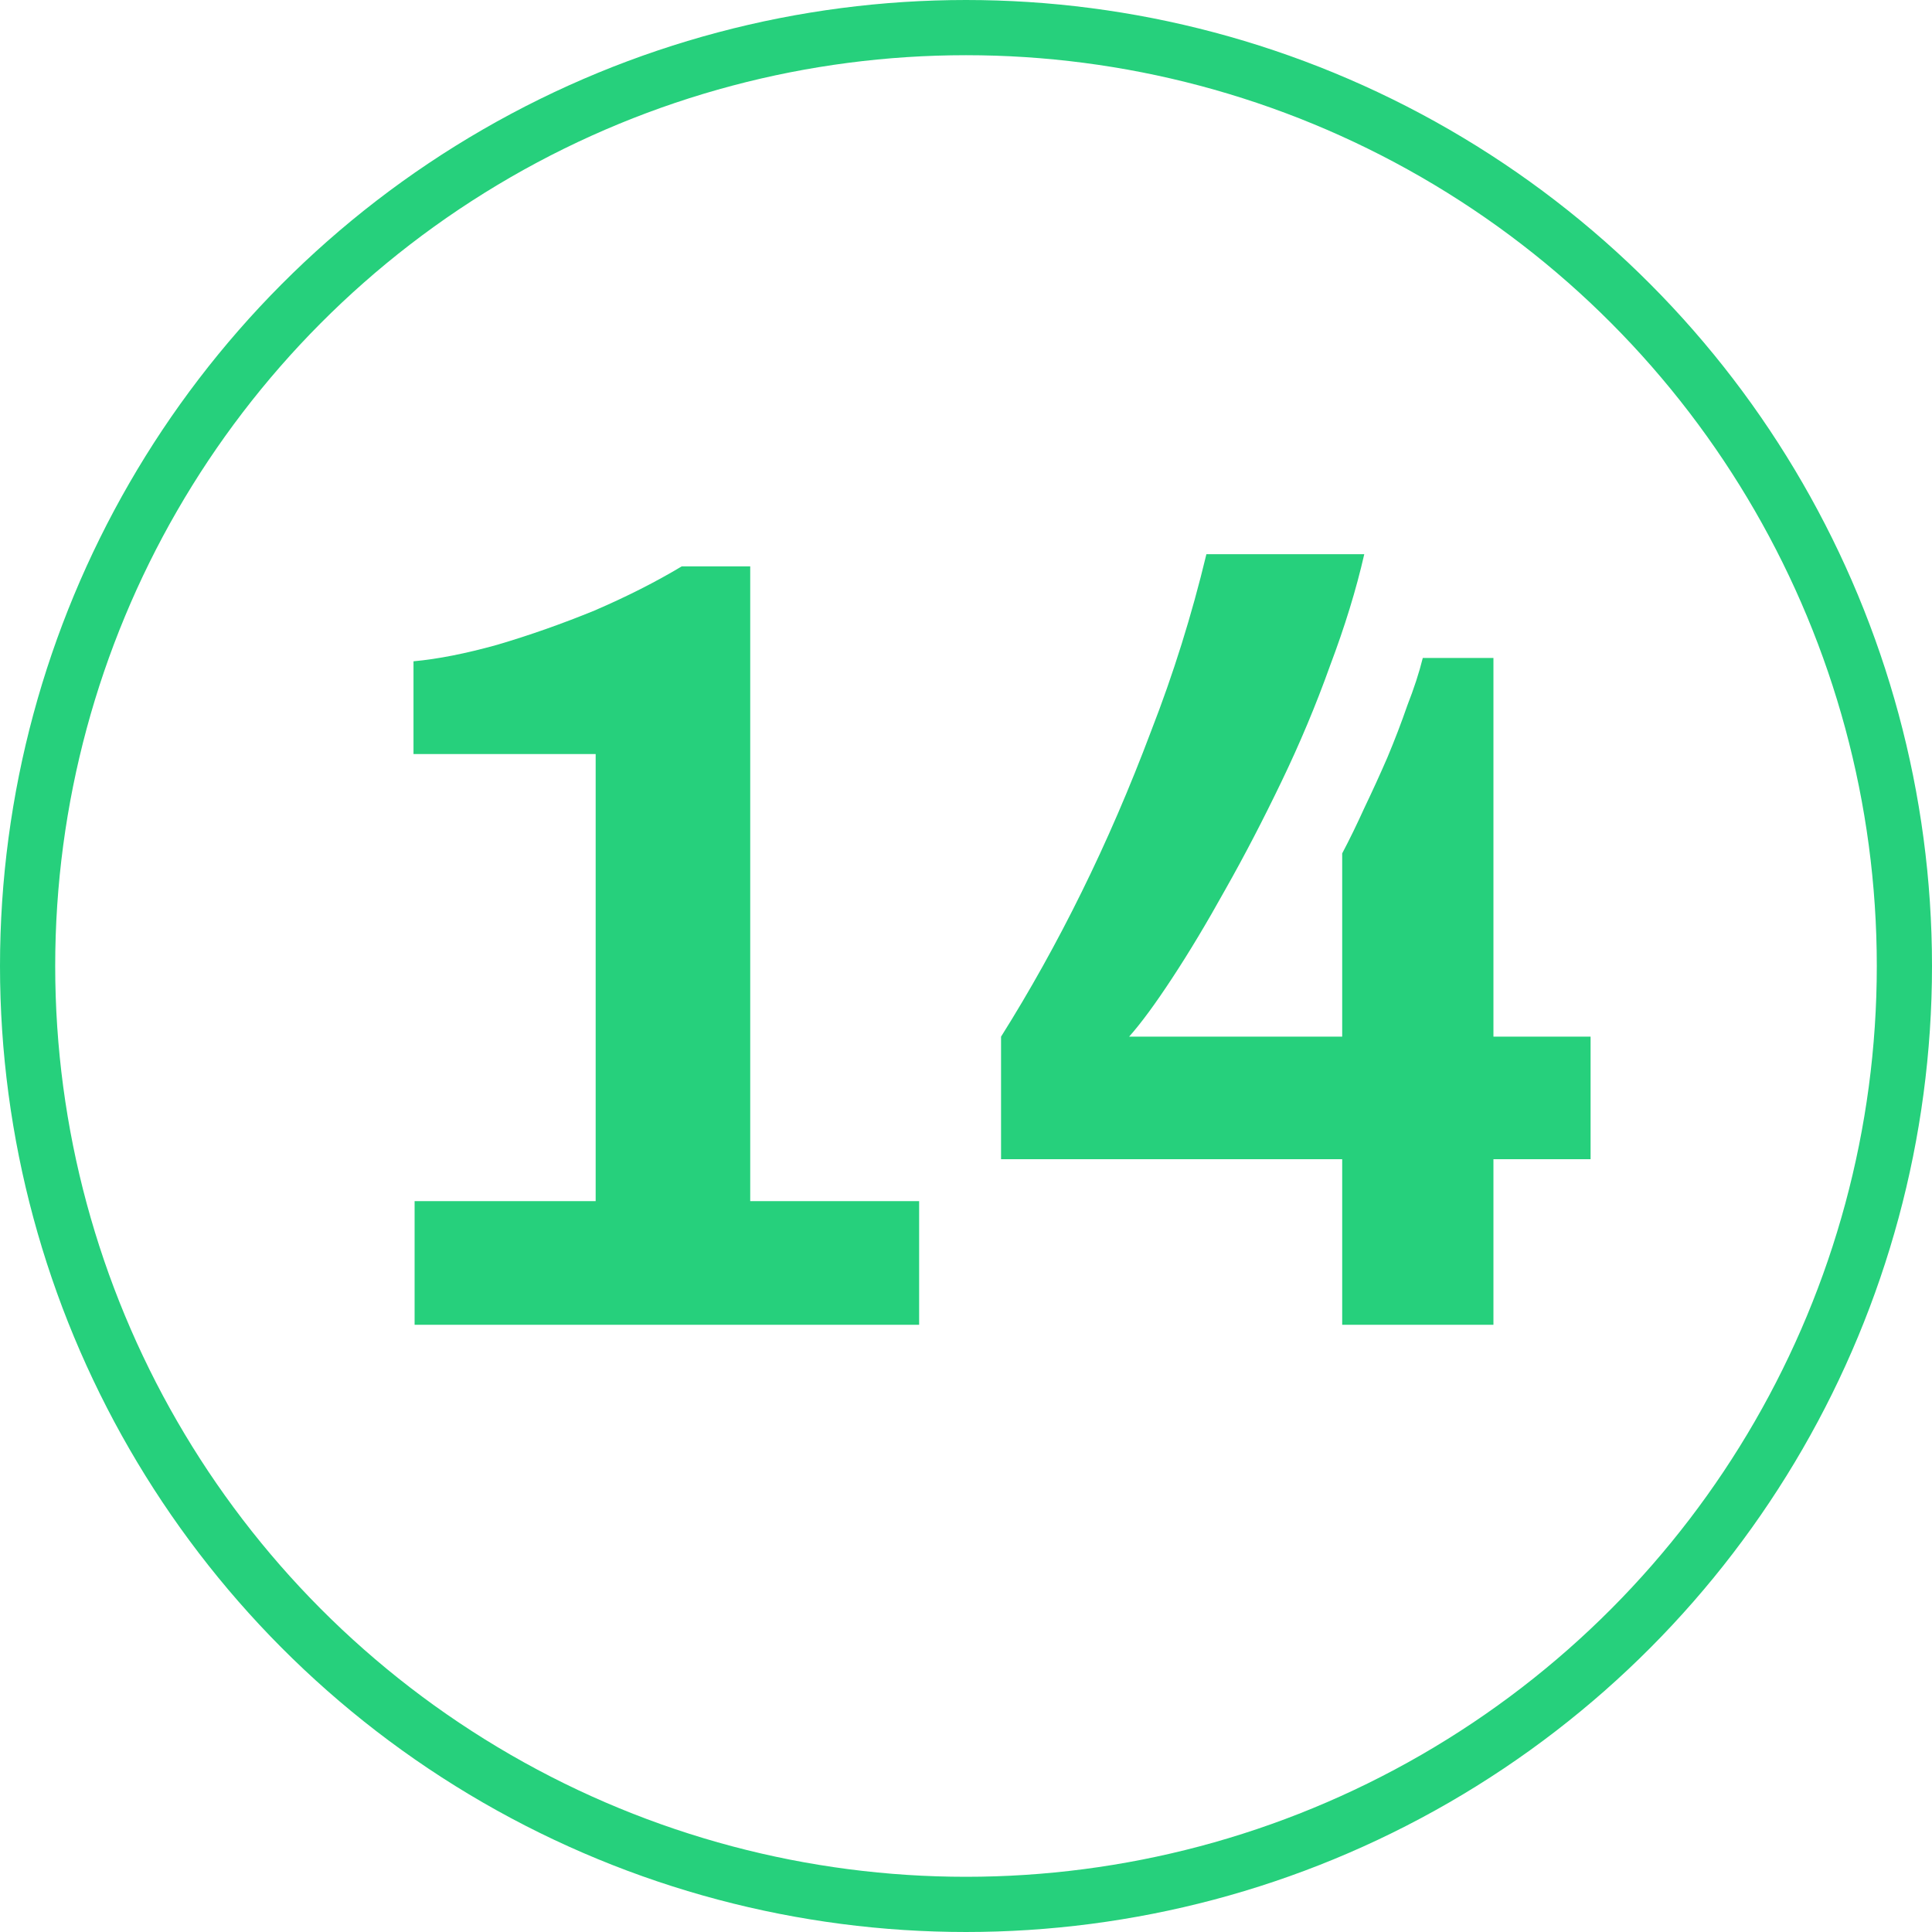
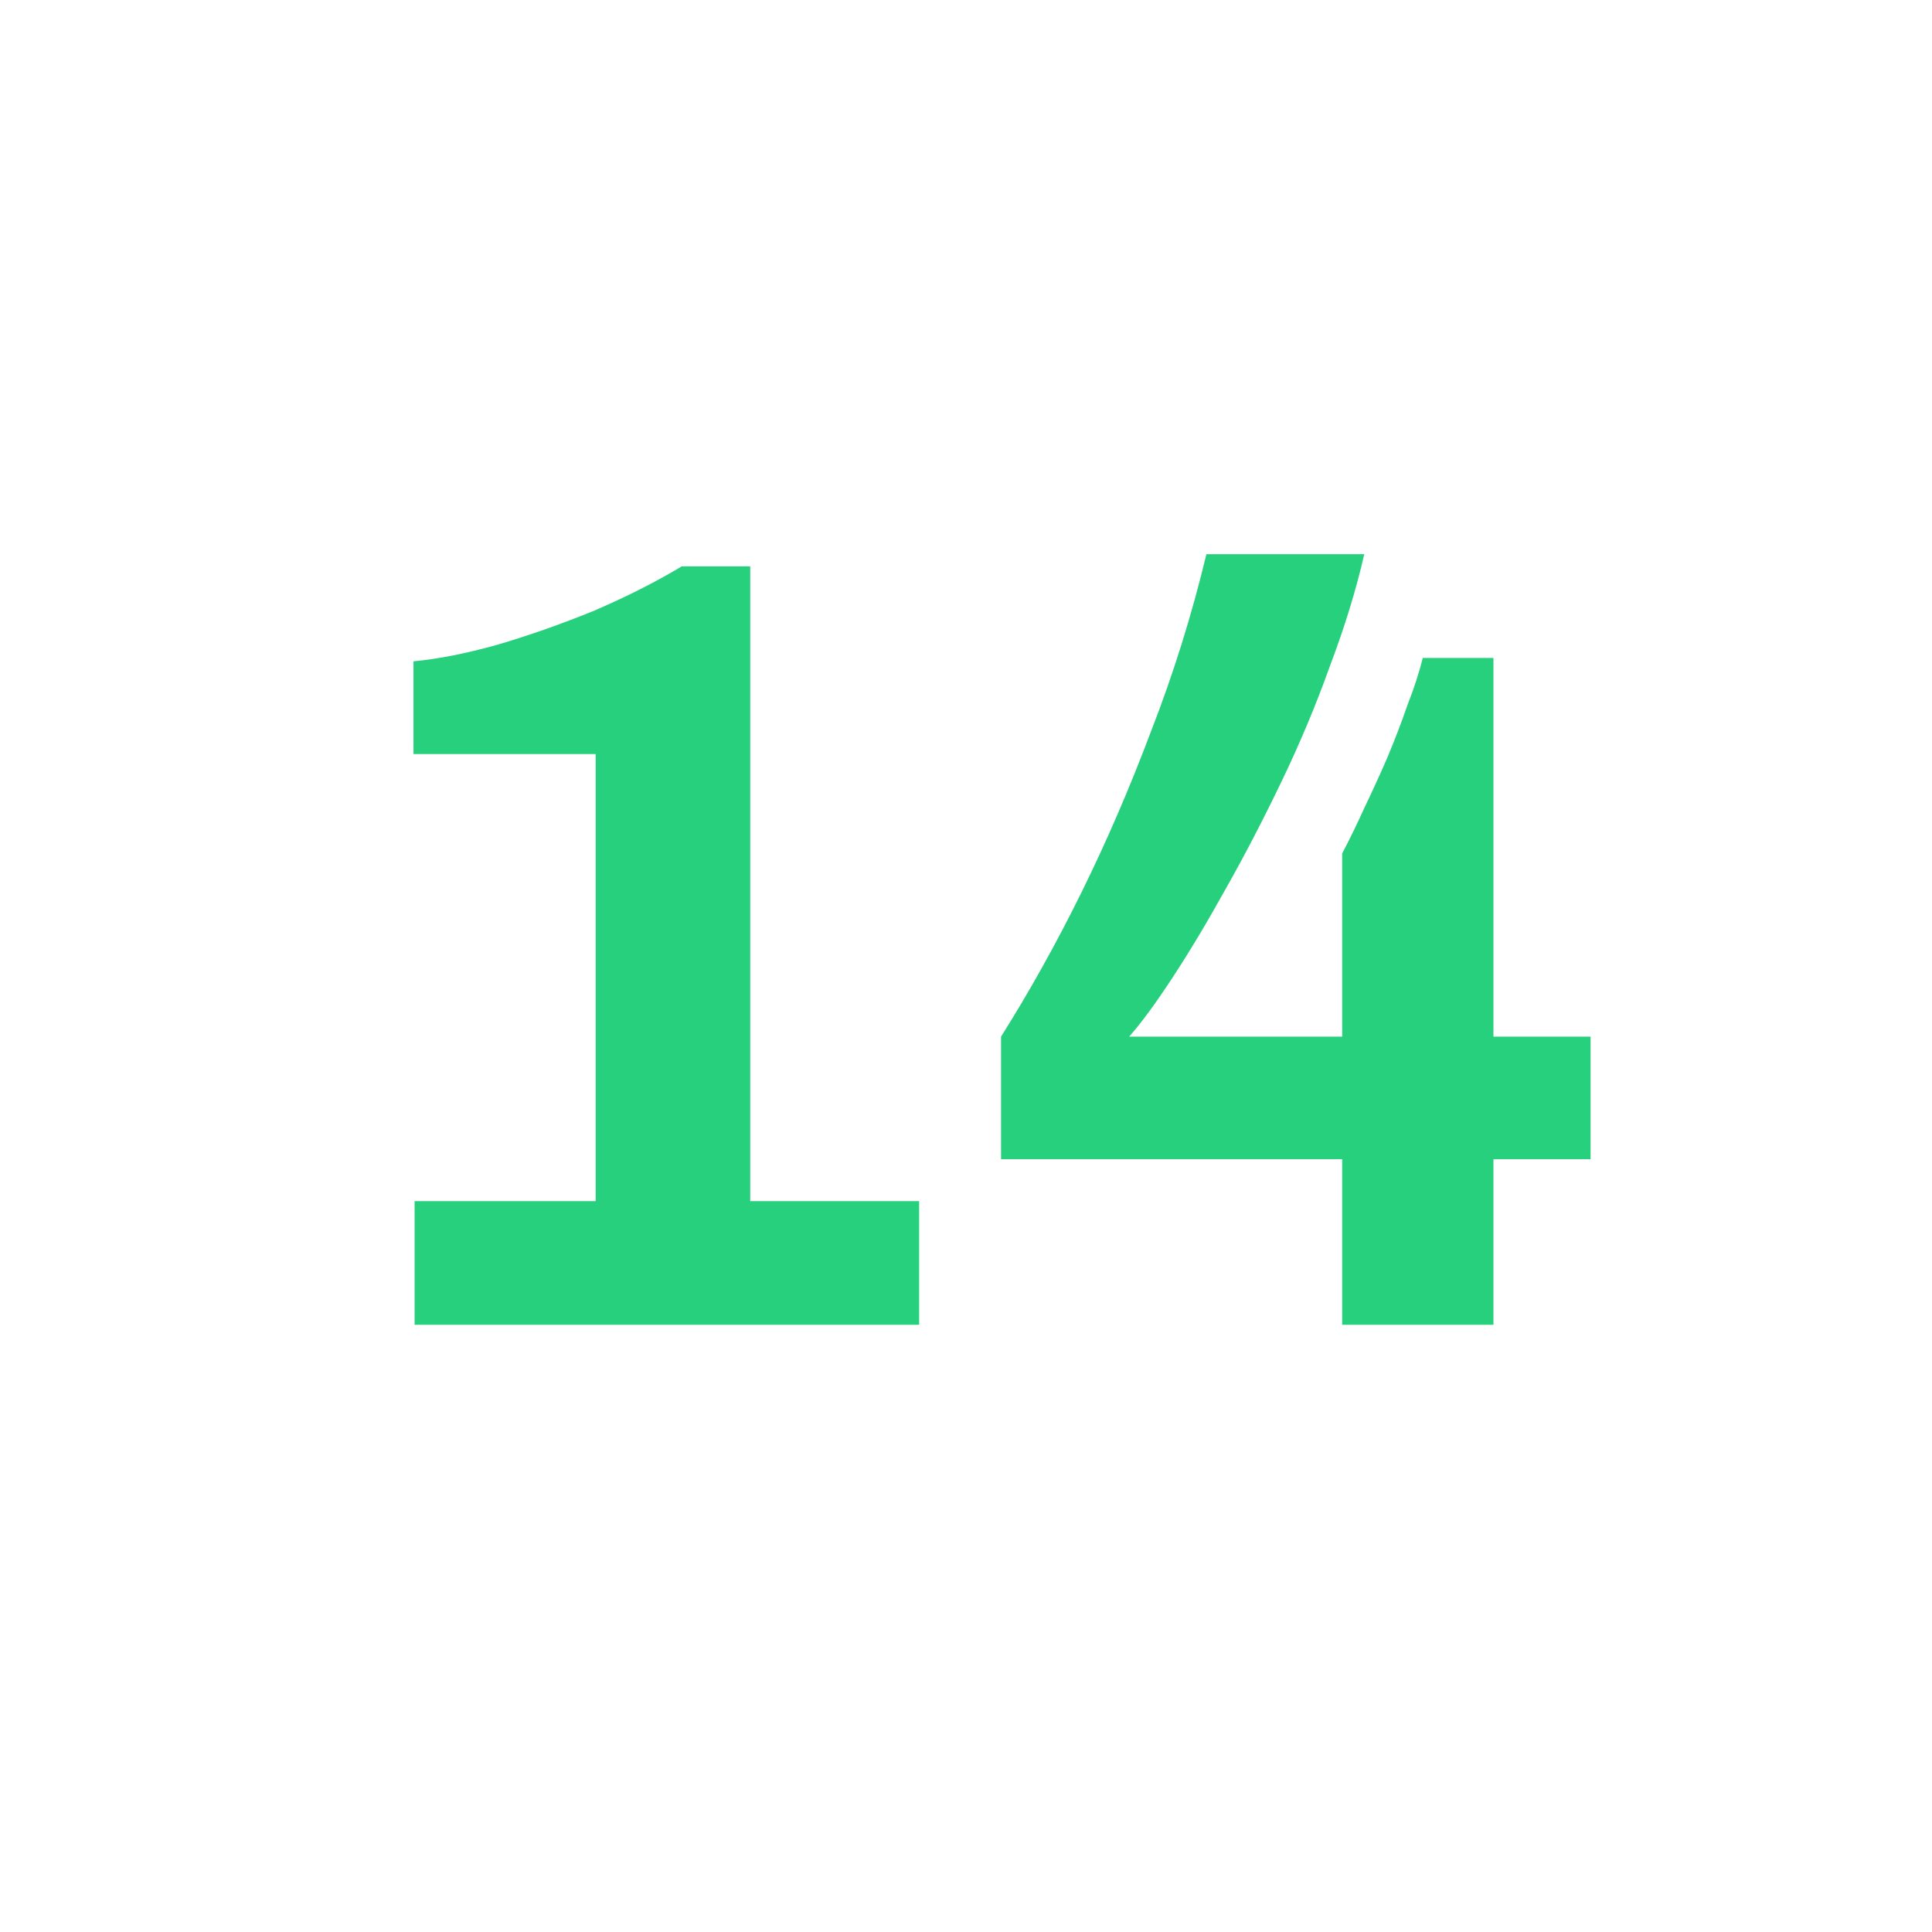
<svg xmlns="http://www.w3.org/2000/svg" width="35" height="35" viewBox="0 0 35 35" fill="none">
-   <circle cx="17.5" cy="17.5" r="17" stroke="#26D07C" />
  <path d="M7.511 24V21.76H10.791V13.66H7.491V11.98C7.931 11.94 8.438 11.84 9.011 11.68C9.598 11.507 10.184 11.3 10.771 11.06C11.358 10.807 11.884 10.54 12.351 10.26H13.591V21.76H16.651V24H7.511ZM24.315 24V21H18.135V18.78C18.655 17.953 19.142 17.08 19.595 16.16C20.049 15.24 20.469 14.267 20.855 13.24C21.255 12.213 21.589 11.147 21.855 10.04H24.715C24.569 10.68 24.362 11.353 24.095 12.06C23.842 12.767 23.549 13.467 23.215 14.16C22.882 14.853 22.542 15.507 22.195 16.12C21.862 16.72 21.542 17.253 21.235 17.72C20.929 18.187 20.669 18.54 20.455 18.78H24.315V15.46C24.449 15.207 24.582 14.933 24.715 14.64C24.862 14.333 25.002 14.027 25.135 13.72C25.269 13.4 25.389 13.087 25.495 12.78C25.615 12.473 25.709 12.187 25.775 11.92H27.055V18.78H28.815V21H27.055V24H24.315Z" fill="#26D07C" />
</svg>